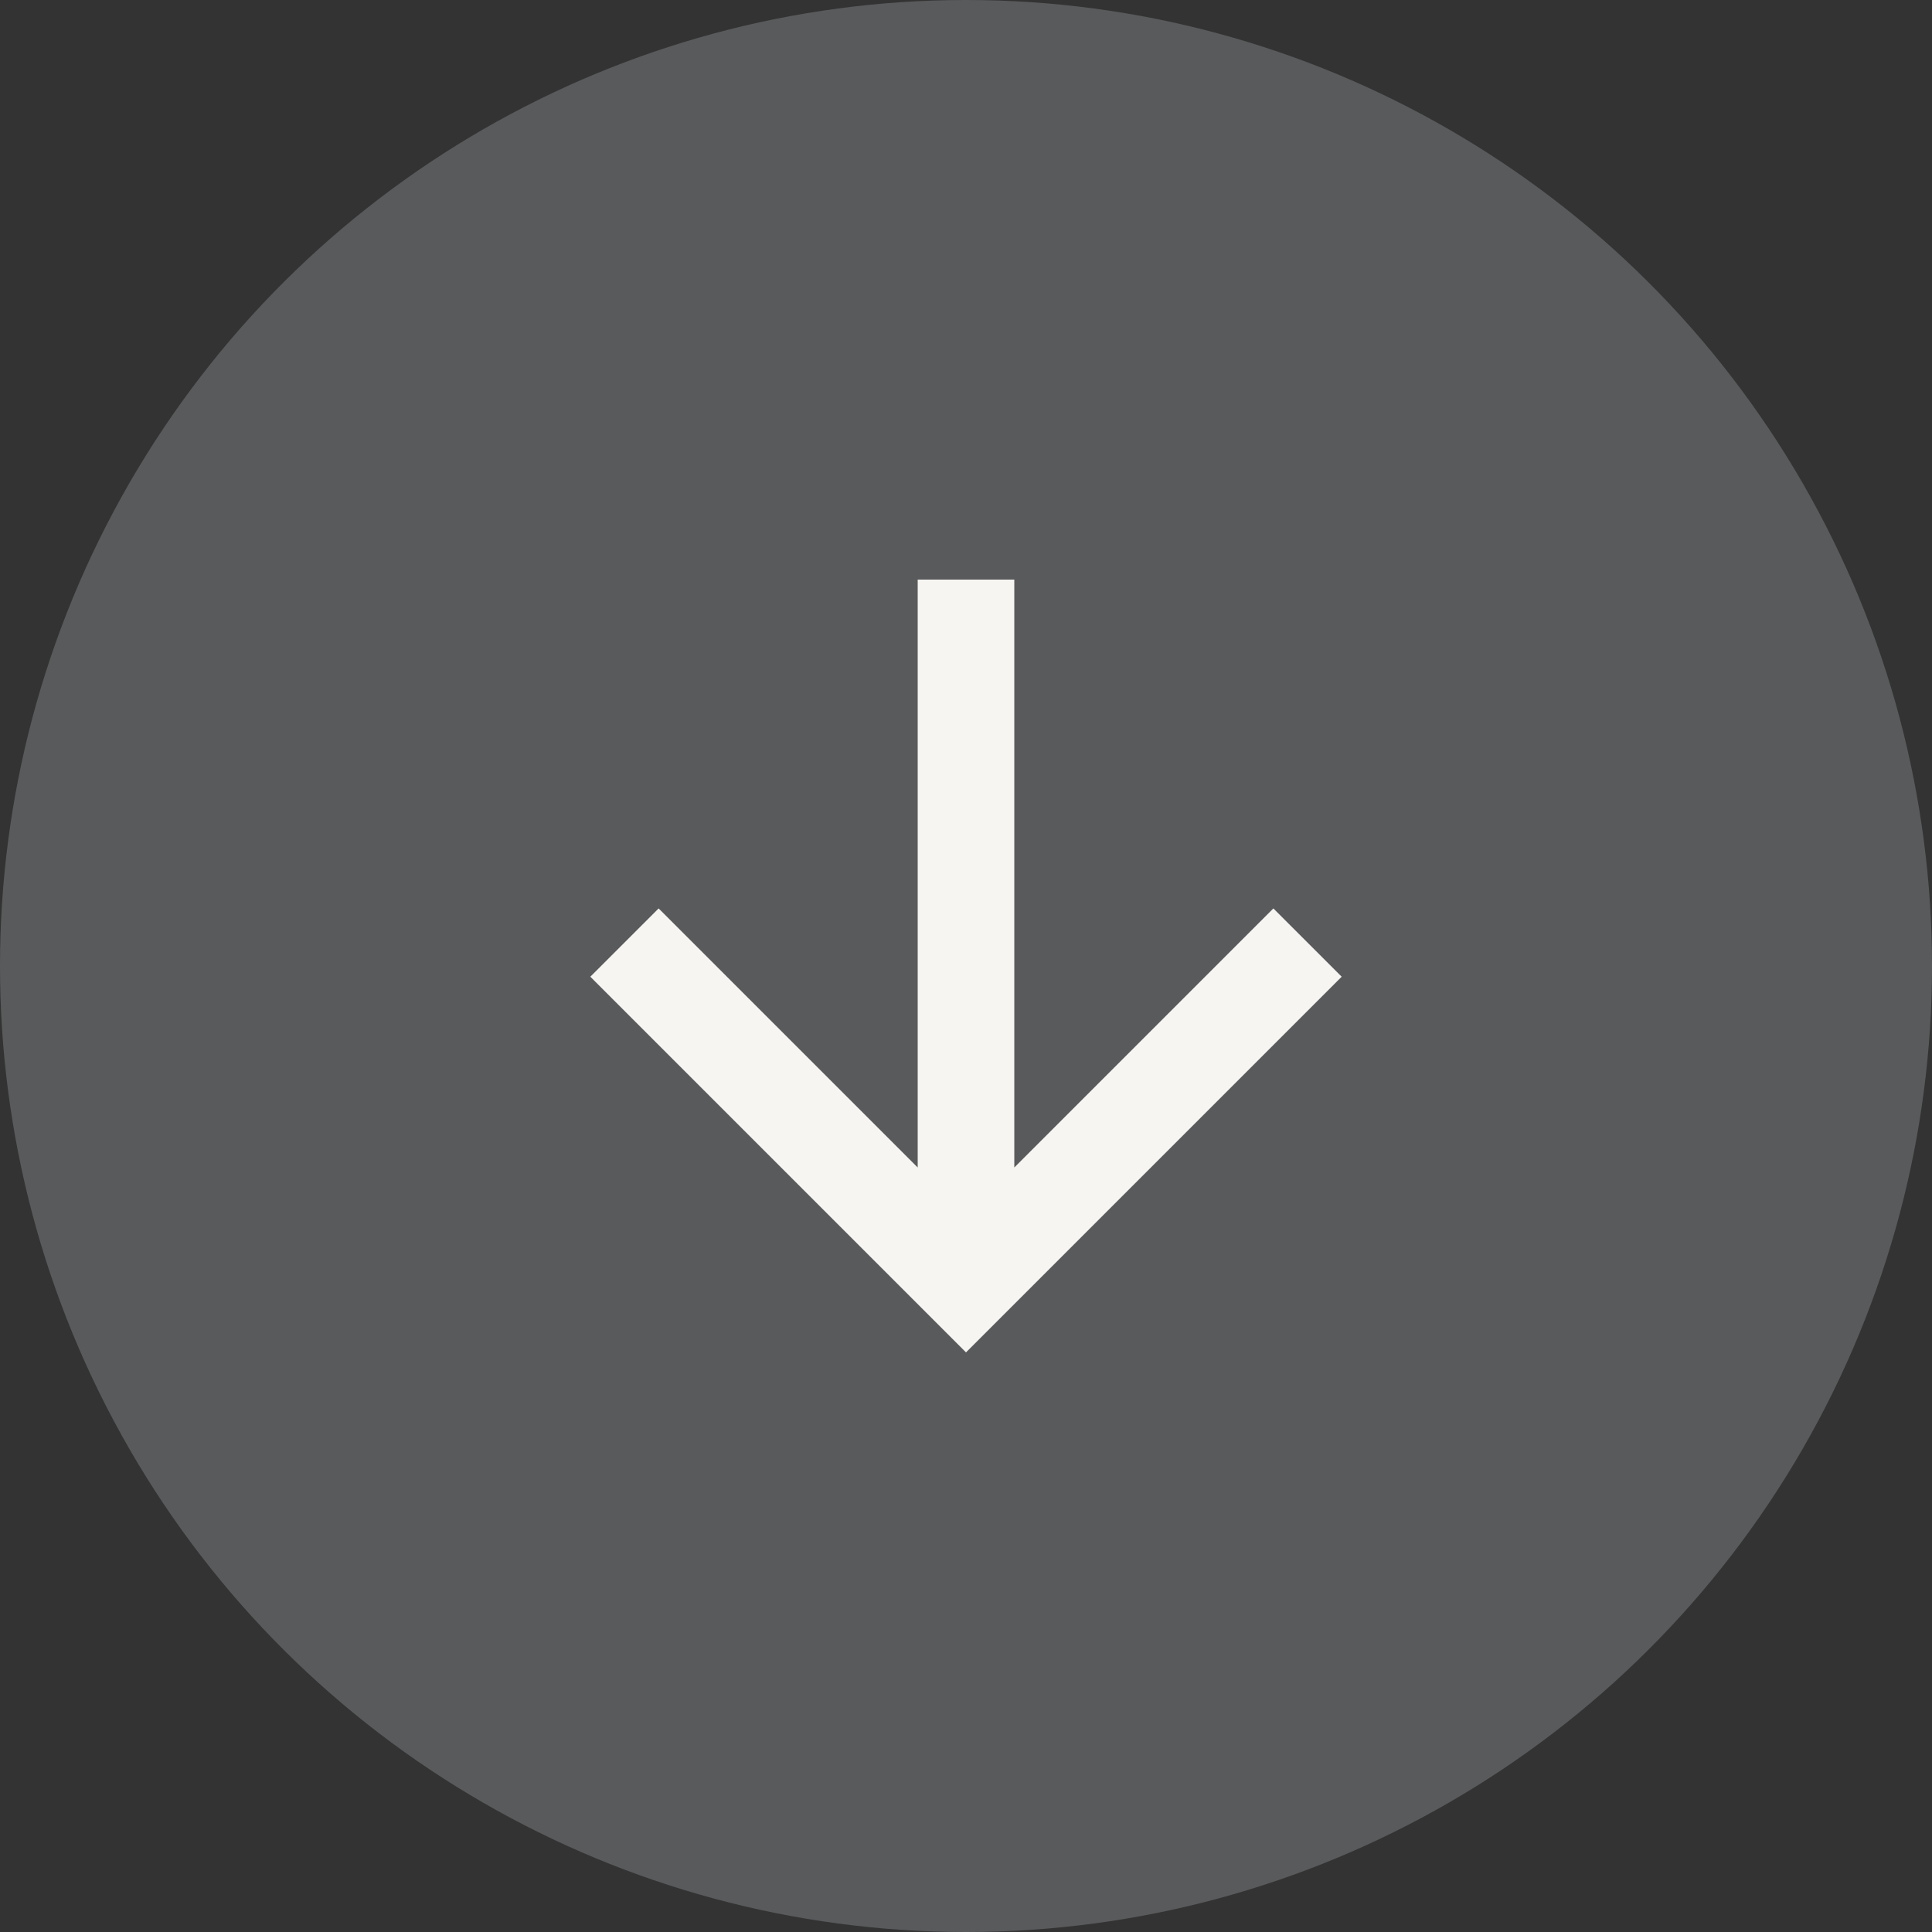
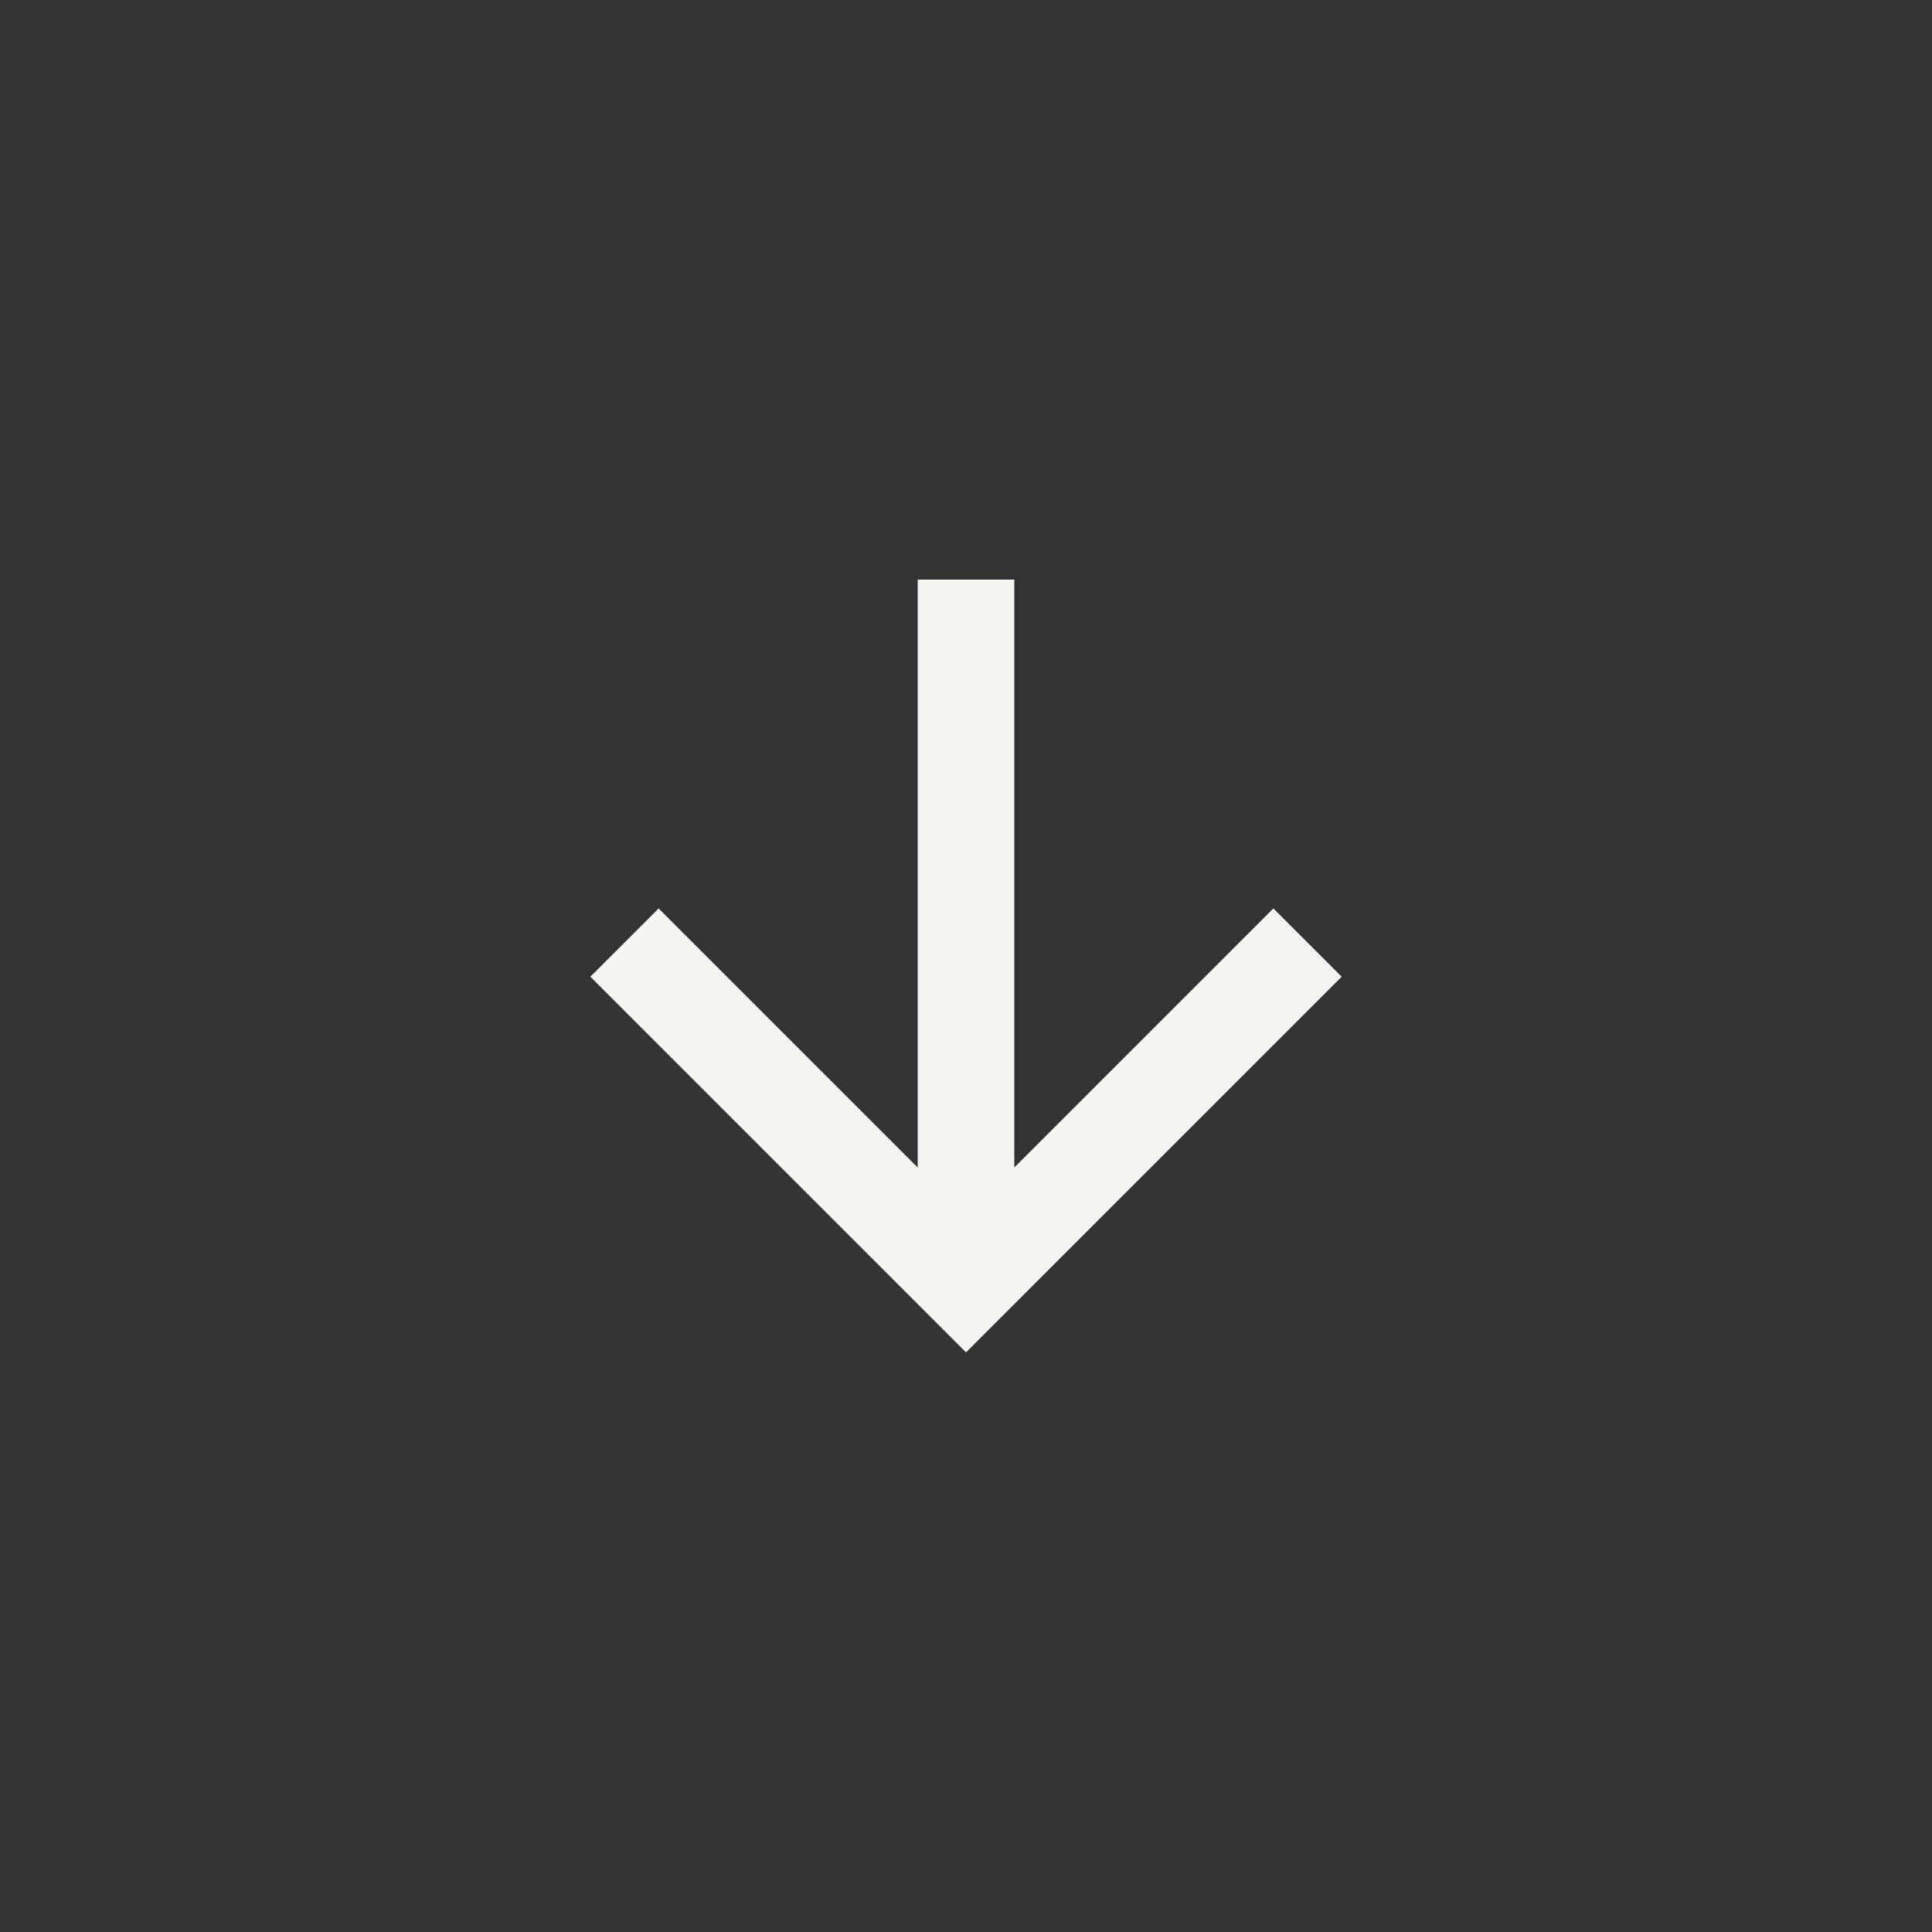
<svg xmlns="http://www.w3.org/2000/svg" width="64" height="64" viewBox="0 0 64 64" fill="none">
  <rect x="0" y="0" width="64" height="64" fill="#333333" stroke="none" />
-   <circle cx="32" cy="32" r="32" transform="matrix(1.19249e-08 -1 -1 -1.19249e-08 64 64)" fill="#595A5C" />
  <path d="M33.6 38.675L42.182 30.093L44.445 32.355L32 44.8L19.555 32.355L21.818 30.093L30.4 38.675L30.4 19.2L33.6 19.2L33.6 38.675Z" fill="#F7F5F2" />
</svg>